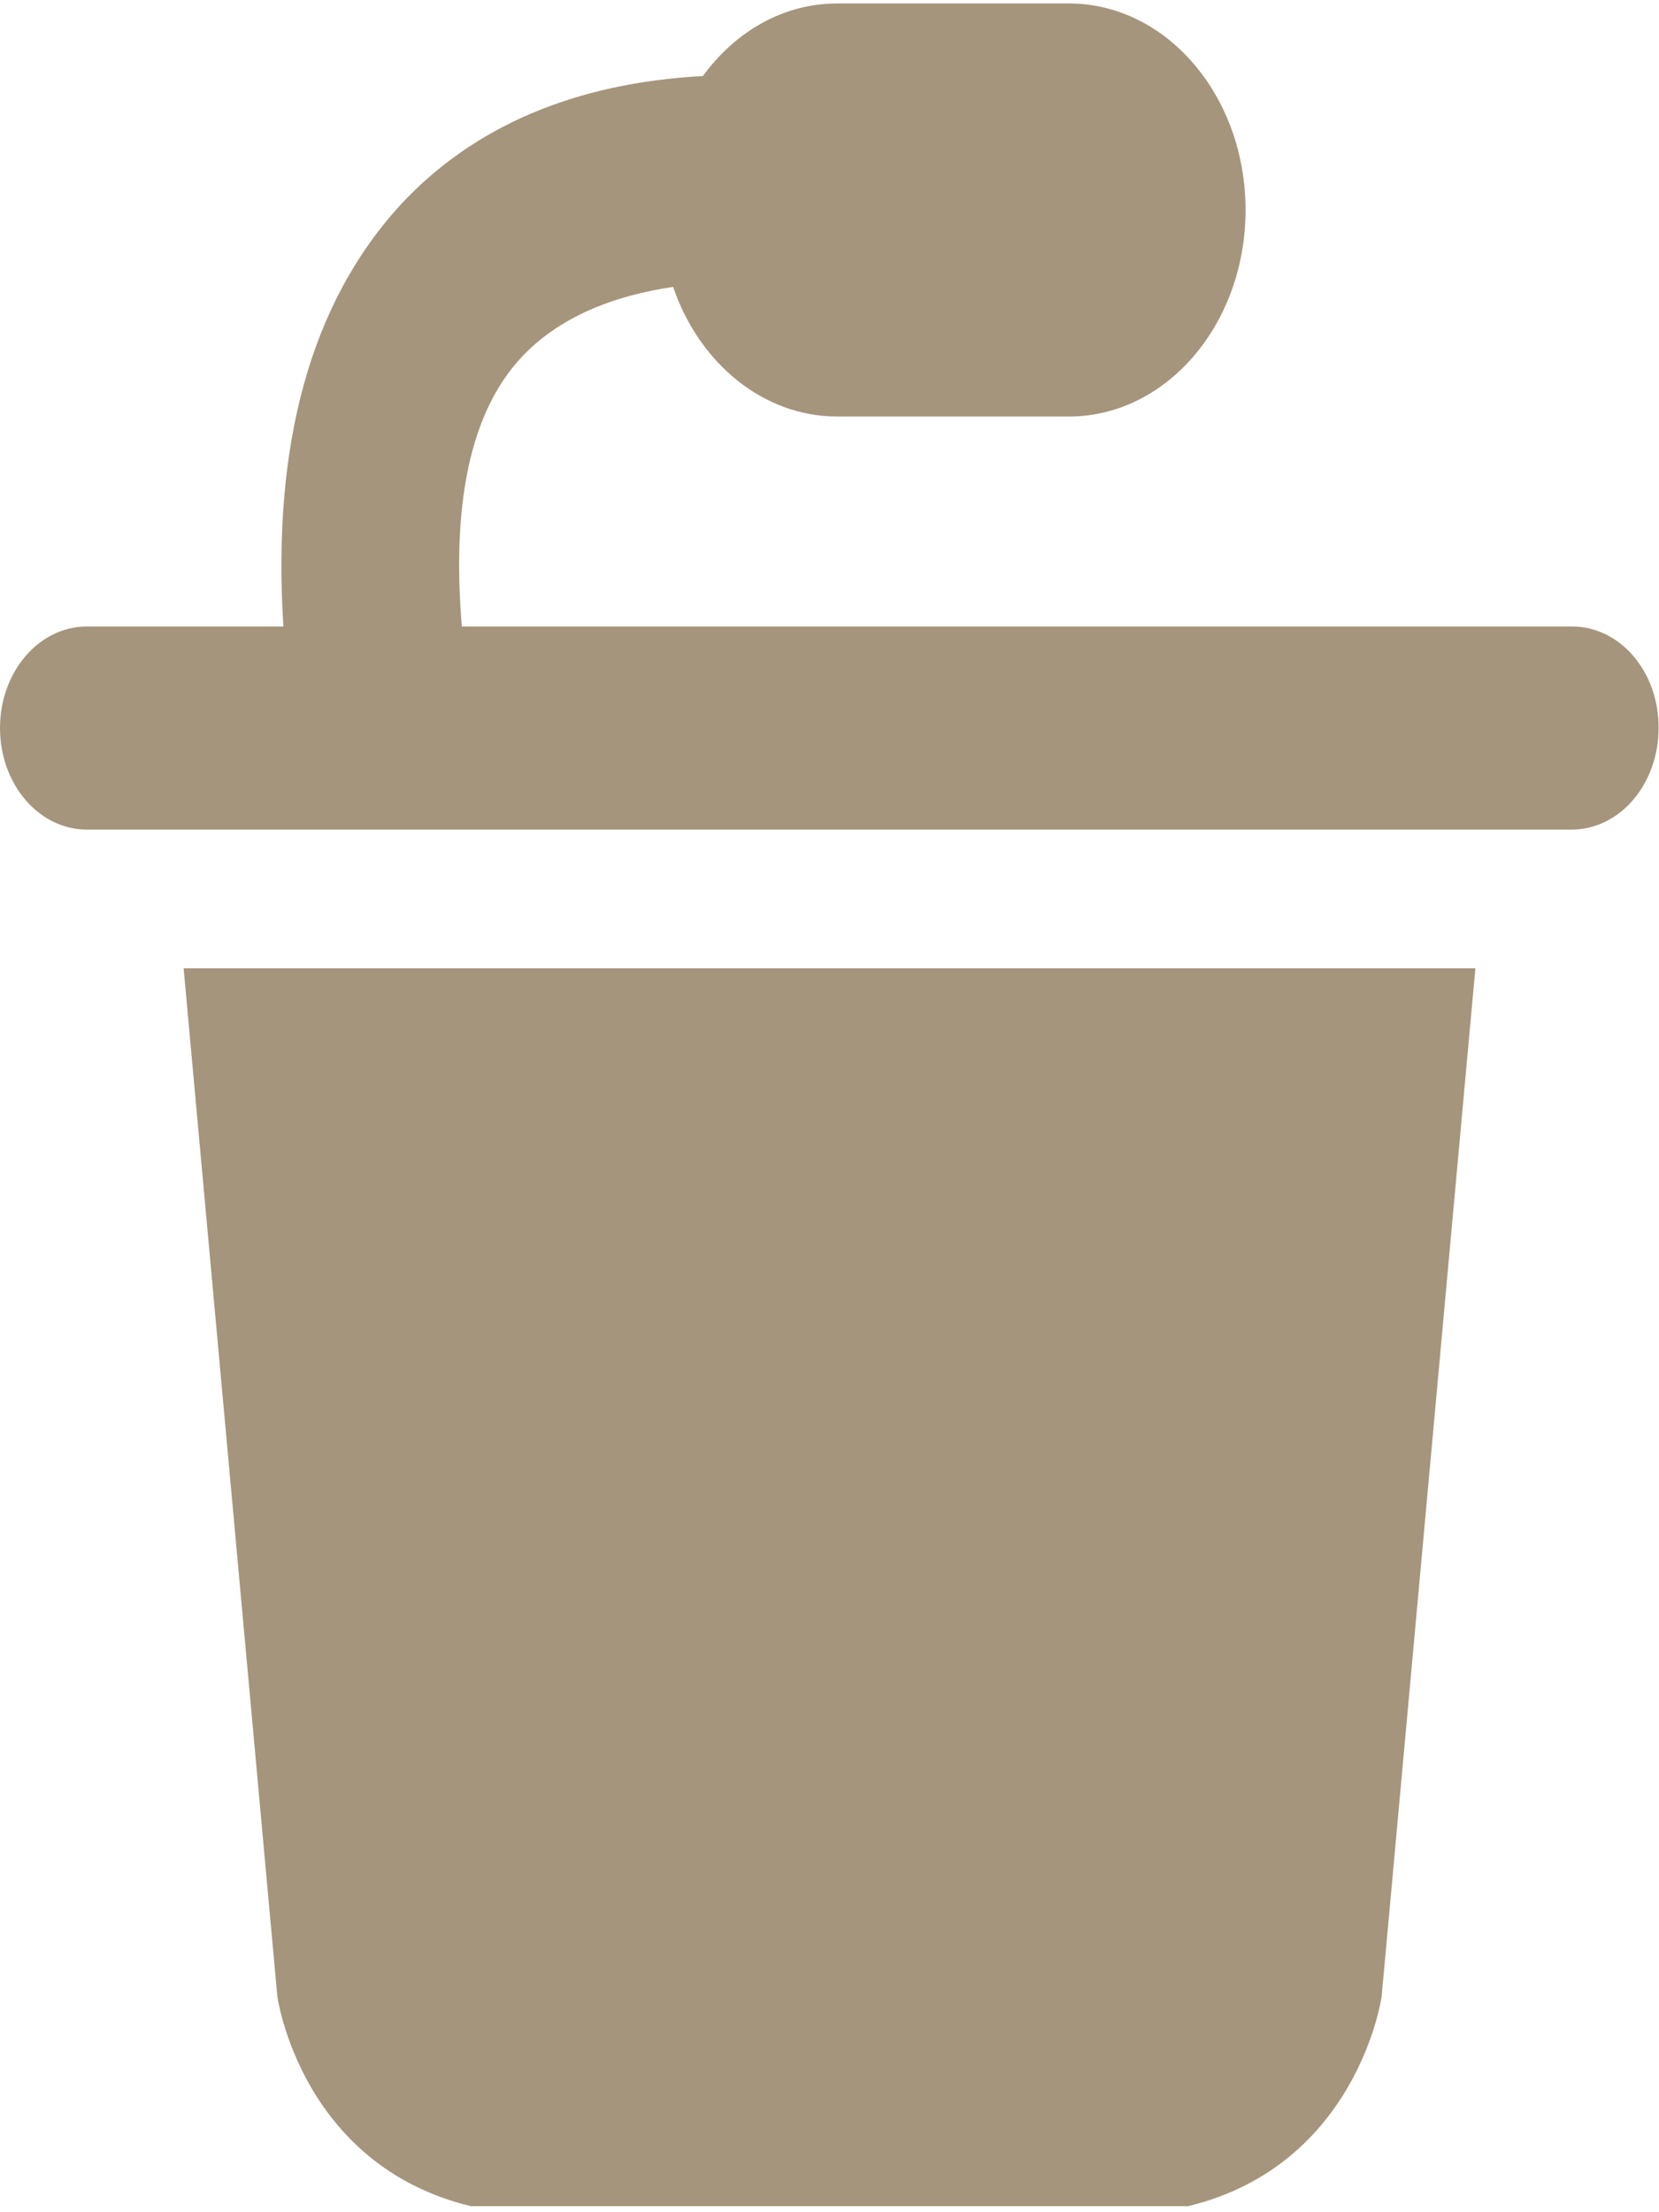
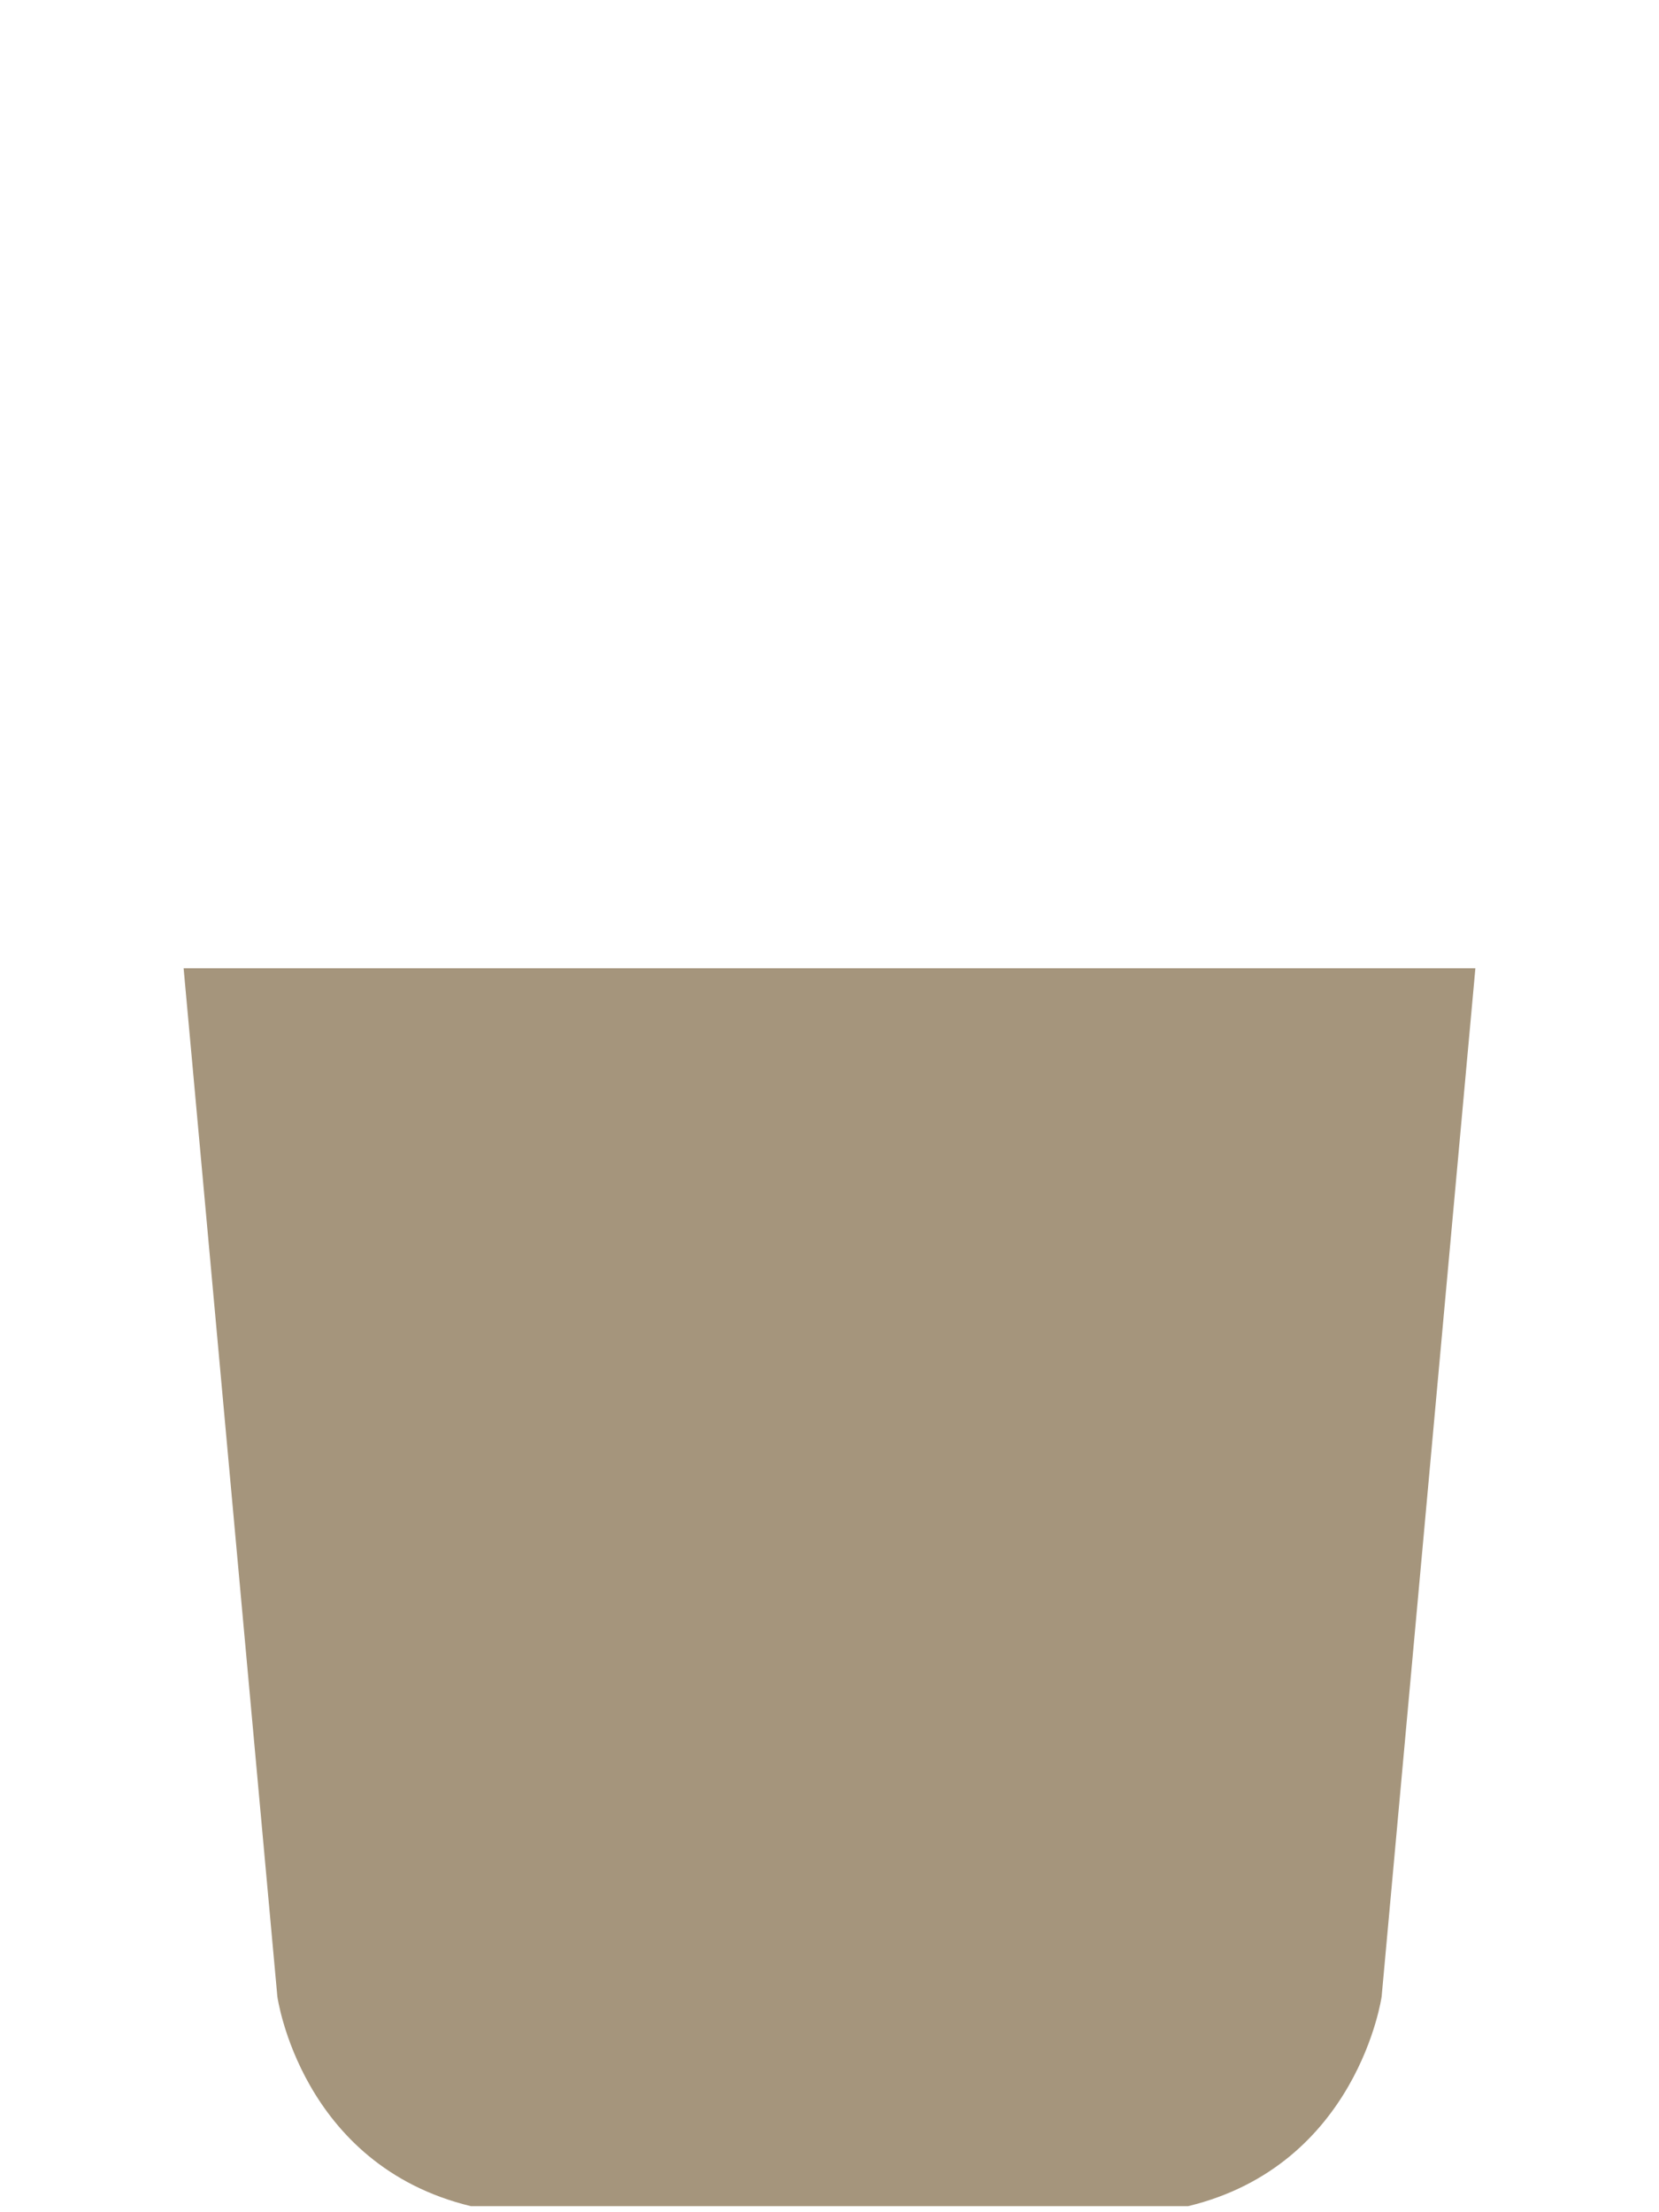
<svg xmlns="http://www.w3.org/2000/svg" version="1.1" id="Layer_1" x="0px" y="0px" viewBox="0 0 384 512" style="enable-background:new 0 0 384 512;" xml:space="preserve">
  <style type="text/css">
	.st0{fill:#A5957C;}
</style>
  <g>
-     <path class="st0" d="M363.9,145h-257c-2.4-28.8,2.1-49.7,13.7-62.2c8.9-9.6,21.7-14.4,35.2-16.4c6,17.6,20.8,30,38,30h53.6   c22.6,0,40.9-21.4,40.9-47.8v0c0-26.4-18.3-47.8-40.9-47.8h-53.6c-12.5,0-23.6,6.5-31.1,16.8c-29.6,1.6-53.1,11.6-70,29.8   C72,70,62.9,102.7,65.6,145H20.1C9,145,0,155.5,0,168.5v0c0,13,9,23.5,20.1,23.5h343.7c11.1,0,20.1-10.5,20.1-23.5v0   C384,155.5,375,145,363.9,145z" />
    <path class="st0" d="M42.5,224.1l21.7,238c0,0,5.4,39,44.8,48.5h83h83c39.3-9.5,44.8-48.5,44.8-48.5l21.7-238H192H42.5z" />
  </g>
</svg>